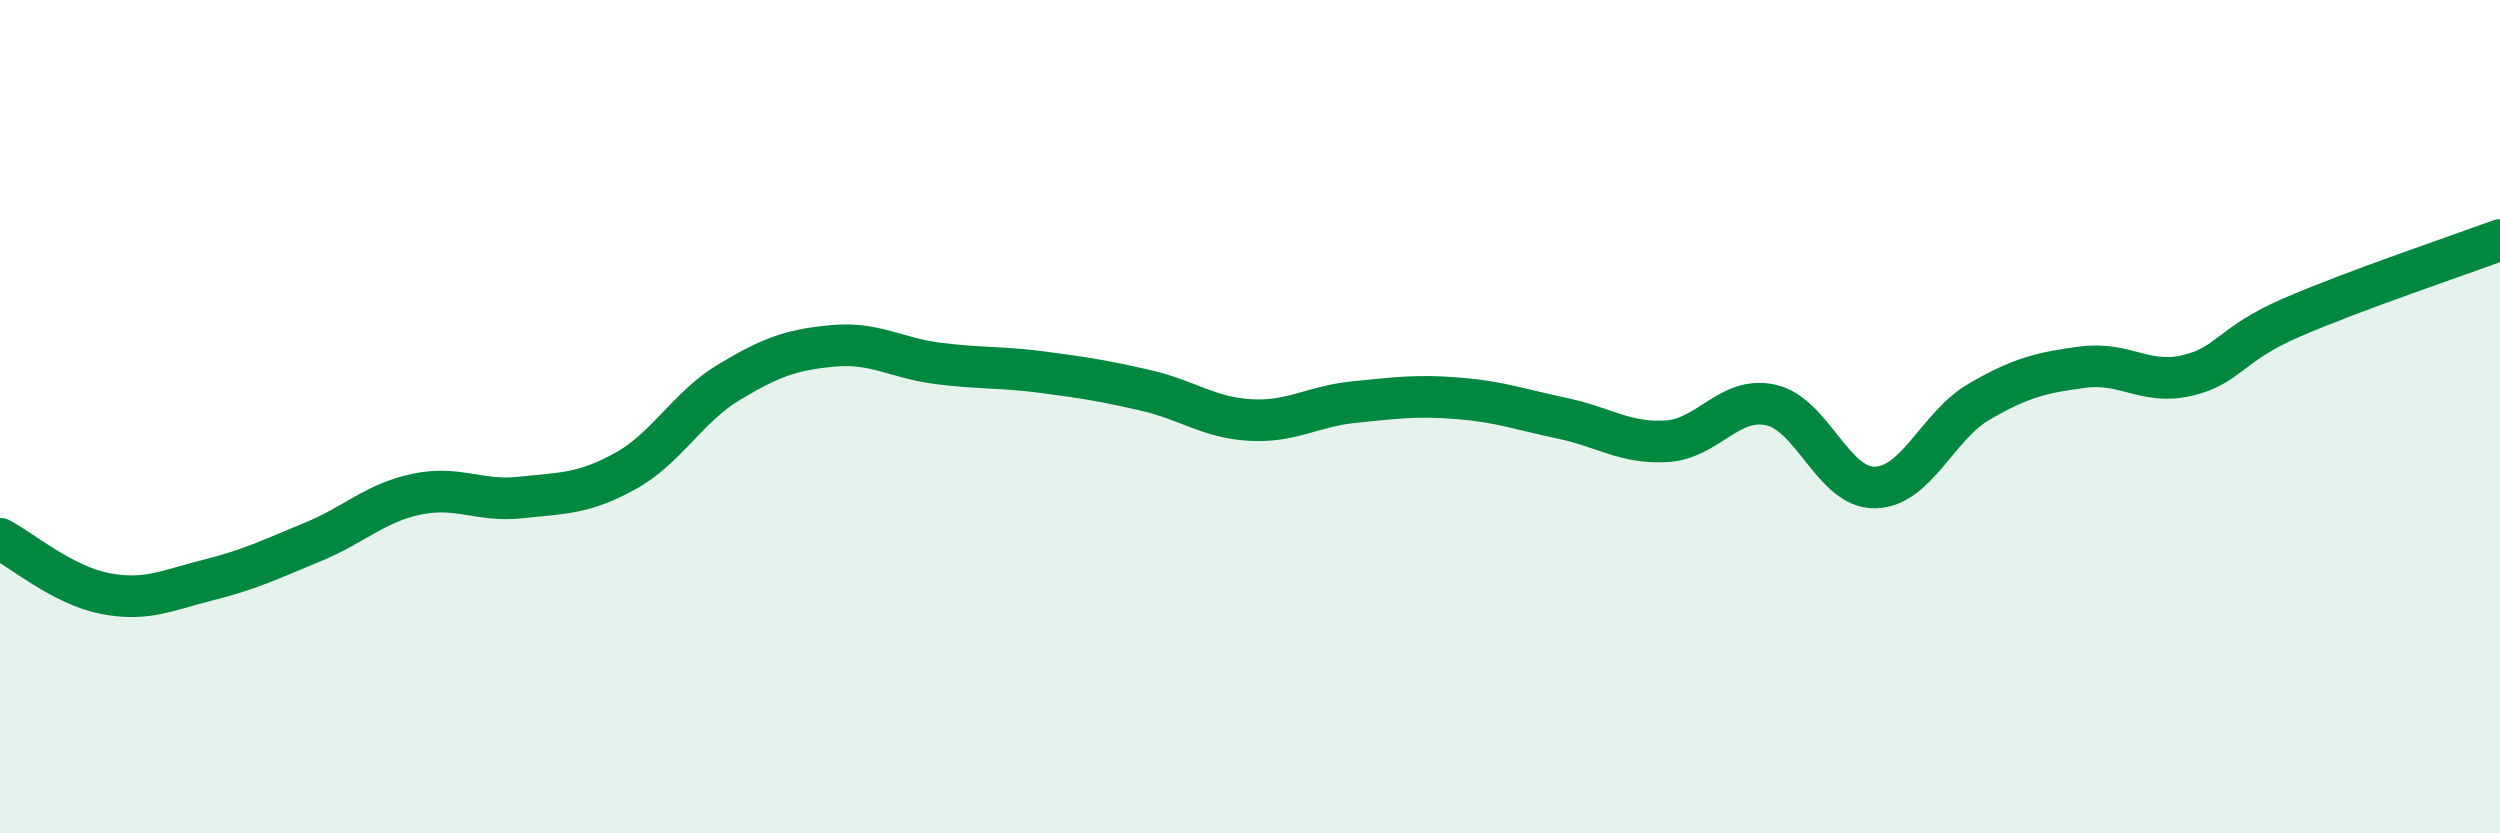
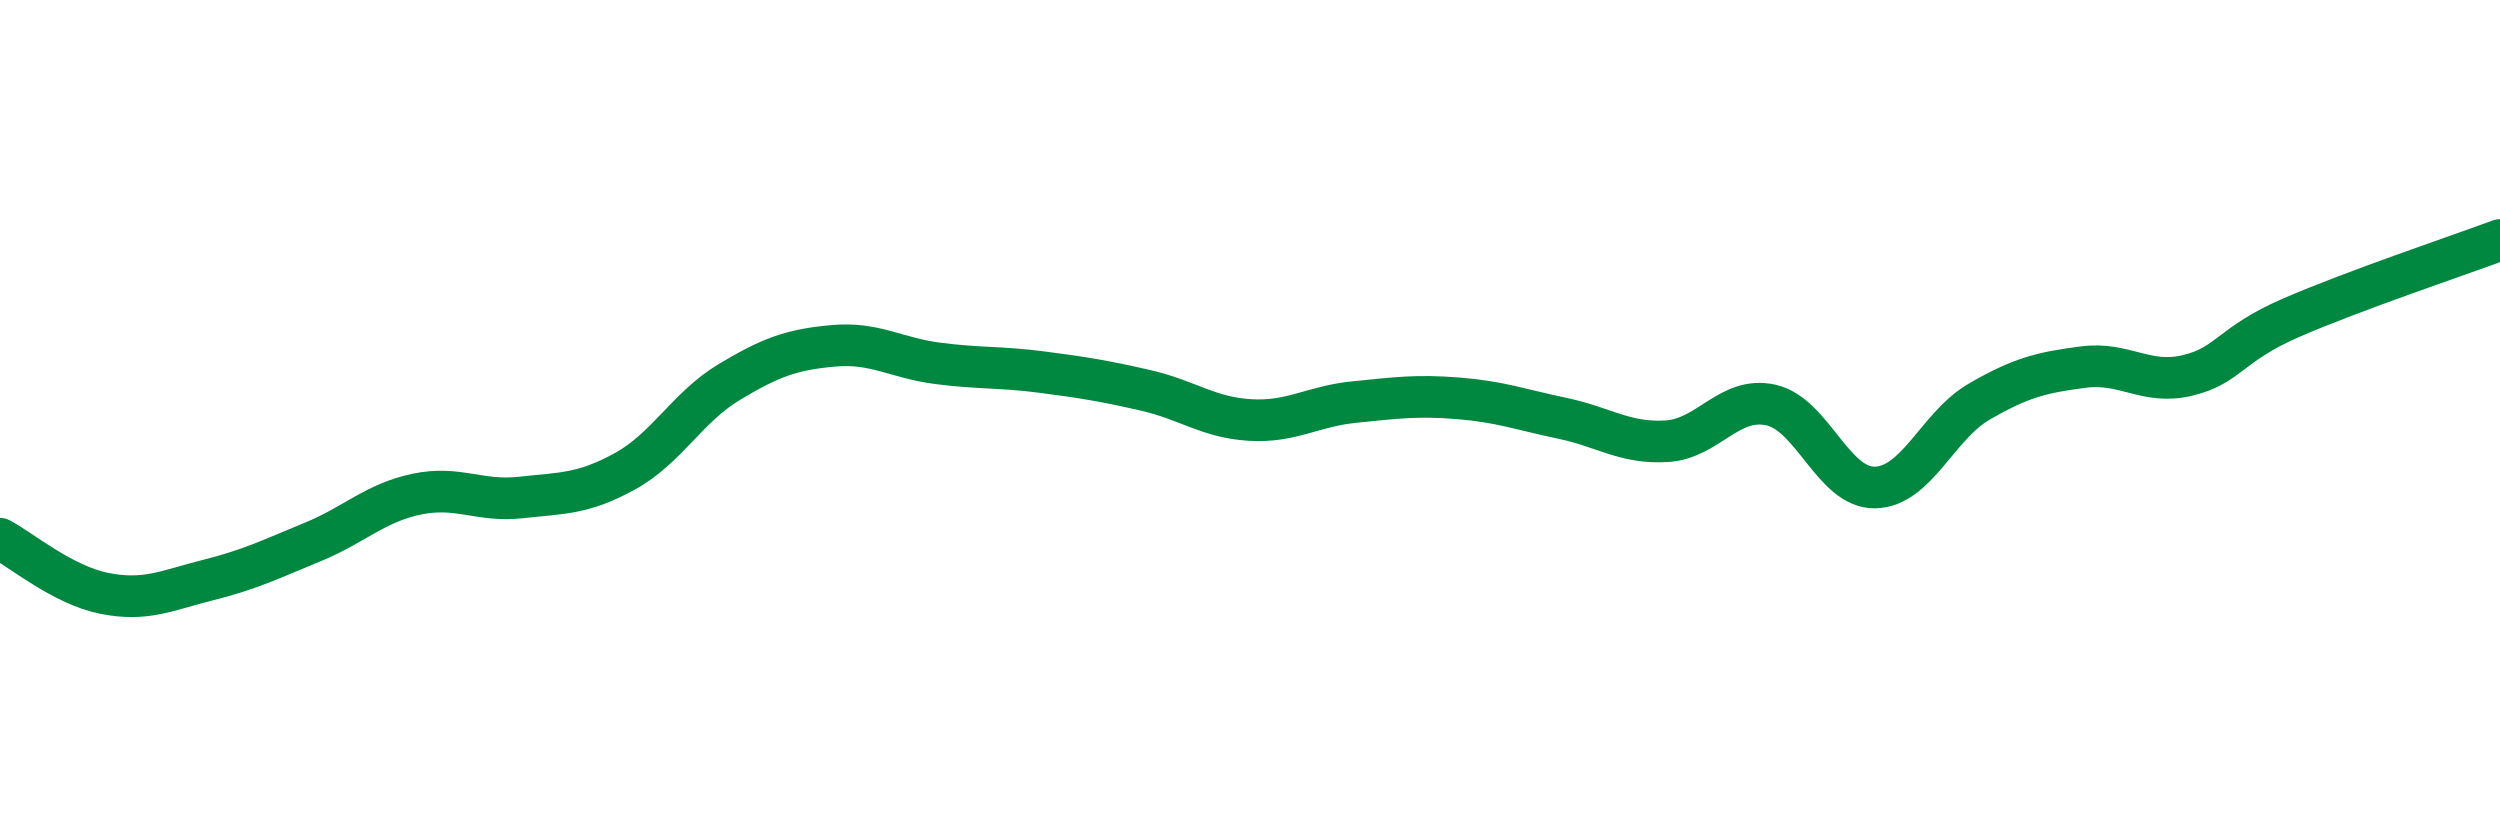
<svg xmlns="http://www.w3.org/2000/svg" width="60" height="20" viewBox="0 0 60 20">
-   <path d="M 0,12.93 C 0.5,13.19 1.5,14.04 2.5,14.24 C 3.5,14.44 4,14.17 5,13.92 C 6,13.67 6.5,13.42 7.5,13.01 C 8.5,12.6 9,12.07 10,11.86 C 11,11.65 11.5,12.05 12.5,11.94 C 13.5,11.83 14,11.86 15,11.31 C 16,10.76 16.5,9.77 17.5,9.17 C 18.5,8.57 19,8.39 20,8.3 C 21,8.21 21.5,8.59 22.5,8.72 C 23.5,8.85 24,8.8 25,8.93 C 26,9.06 26.5,9.14 27.5,9.37 C 28.5,9.6 29,10.02 30,10.08 C 31,10.14 31.5,9.75 32.5,9.65 C 33.5,9.55 34,9.48 35,9.56 C 36,9.64 36.5,9.83 37.5,10.04 C 38.5,10.25 39,10.65 40,10.59 C 41,10.53 41.5,9.5 42.5,9.72 C 43.5,9.94 44,11.72 45,11.7 C 46,11.68 46.5,10.22 47.5,9.64 C 48.5,9.06 49,8.94 50,8.81 C 51,8.68 51.5,9.25 52.5,9.01 C 53.5,8.77 53.5,8.27 55,7.62 C 56.5,6.97 59,6.13 60,5.76L60 20L0 20Z" fill="#008740" opacity="0.1" stroke-linecap="round" stroke-linejoin="round" />
  <path d="M 0,12.93 C 0.5,13.19 1.5,14.04 2.5,14.24 C 3.5,14.44 4,14.17 5,13.92 C 6,13.67 6.5,13.42 7.5,13.01 C 8.5,12.6 9,12.07 10,11.86 C 11,11.65 11.5,12.05 12.5,11.94 C 13.5,11.83 14,11.86 15,11.31 C 16,10.76 16.5,9.77 17.5,9.17 C 18.5,8.57 19,8.39 20,8.3 C 21,8.21 21.5,8.59 22.5,8.72 C 23.5,8.85 24,8.8 25,8.93 C 26,9.06 26.5,9.14 27.5,9.37 C 28.5,9.6 29,10.02 30,10.08 C 31,10.14 31.5,9.75 32.5,9.65 C 33.5,9.55 34,9.48 35,9.56 C 36,9.64 36.5,9.83 37.5,10.04 C 38.5,10.25 39,10.65 40,10.59 C 41,10.53 41.5,9.5 42.5,9.72 C 43.5,9.94 44,11.72 45,11.7 C 46,11.68 46.5,10.22 47.5,9.64 C 48.5,9.06 49,8.94 50,8.81 C 51,8.68 51.5,9.25 52.5,9.01 C 53.5,8.77 53.5,8.27 55,7.62 C 56.5,6.97 59,6.13 60,5.76" stroke="#008740" stroke-width="1" fill="none" stroke-linecap="round" stroke-linejoin="round" />
</svg>